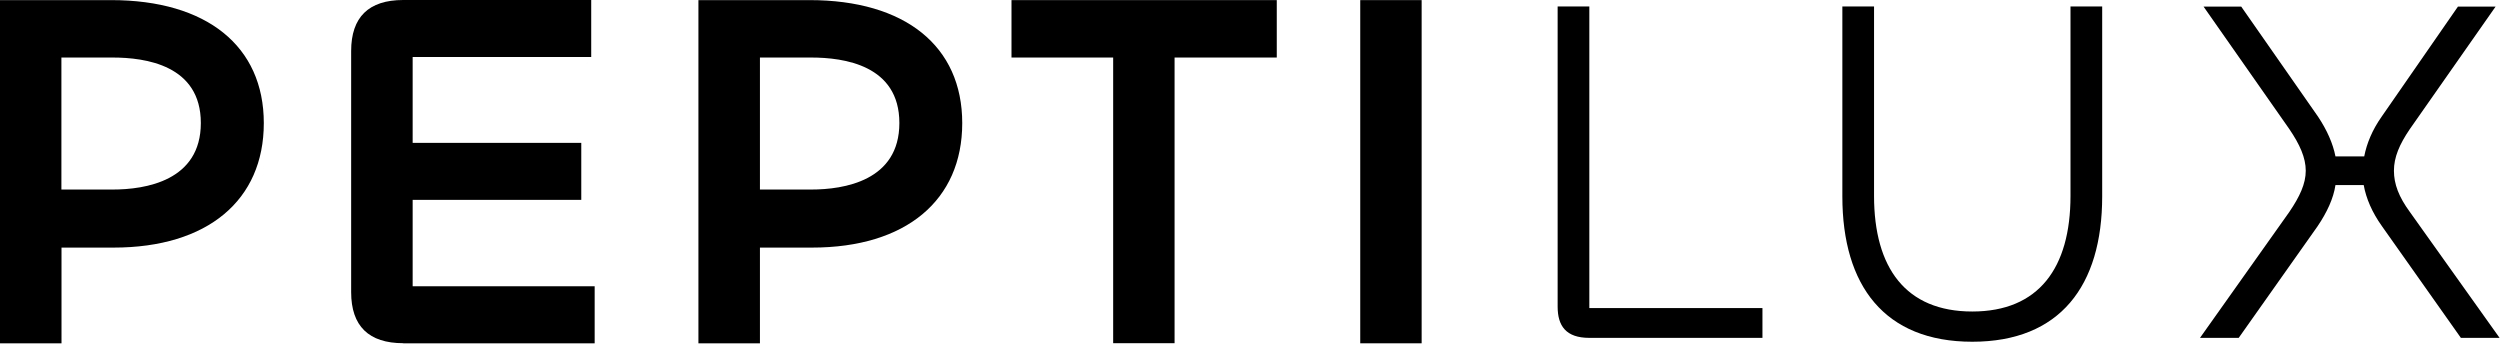
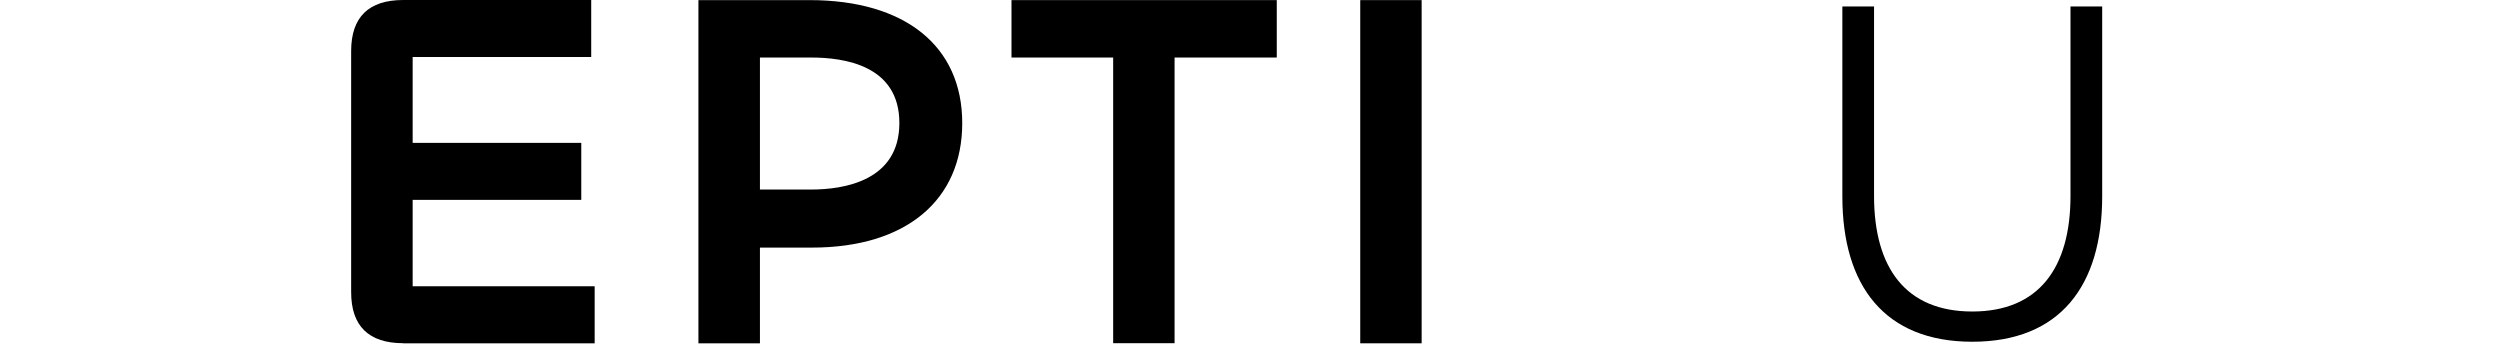
<svg xmlns="http://www.w3.org/2000/svg" width="239" height="33" viewBox="0 0 239 33" fill="none">
-   <path d="M151.94 29.45H168.49V32.3H151.94C149.71 32.3 148.91 31.16 148.91 29.31V0.62H151.94V29.45Z" fill="black" />
  <path d="M176.129 18.78V0.62H179.159V18.73C179.159 25.61 182.189 29.78 188.549 29.78C194.909 29.78 197.939 25.61 197.939 18.73V0.62H200.969V18.78C200.969 27.32 196.939 32.67 188.549 32.67C180.159 32.67 176.129 27.31 176.129 18.78Z" fill="black" />
-   <path d="M210.32 32.3L218.86 20.26C219.86 18.79 220.43 17.56 220.43 16.32C220.43 15.08 219.86 13.81 218.86 12.34L210.66 0.63H214.26L221.61 11.16C222.46 12.44 223.03 13.72 223.27 14.95H226.02C226.26 13.72 226.78 12.44 227.68 11.16L234.98 0.63H238.58L230.38 12.34C229.38 13.81 228.86 15.04 228.86 16.32C228.86 17.6 229.33 18.83 230.38 20.26L238.96 32.3H235.26L227.72 21.63C226.77 20.3 226.2 18.97 225.97 17.69H223.27C223.08 18.97 222.46 20.3 221.56 21.63L214.02 32.3H210.32Z" fill="black" />
-   <path d="M0 32.81V0.01H10.62C19.76 0.01 25.22 4.4 25.22 11.77C25.22 19.14 19.85 23.67 10.86 23.67H5.88V32.82H0V32.81ZM10.76 18.12C13.91 18.12 19.2 17.29 19.2 11.76C19.2 6.23 13.91 5.5 10.76 5.5H5.87V18.12H10.76Z" fill="black" />
  <path d="M38.55 32.81C35.25 32.81 33.57 31.17 33.57 27.93V4.88C33.57 1.64 35.24 0 38.55 0H56.52V5.45H39.45V13.66H55.57V19.11H39.45V27.37H56.85V32.82H38.55V32.81Z" fill="black" />
  <path d="M66.769 32.81V0.01H77.389C86.529 0.01 91.99 4.4 91.99 11.77C91.99 19.14 86.62 23.67 77.629 23.67H72.65V32.82H66.769V32.81ZM77.54 18.12C80.689 18.12 85.98 17.29 85.98 11.76C85.98 6.23 80.689 5.5 77.54 5.5H72.65V18.12H77.54Z" fill="black" />
  <path d="M106.419 32.81V5.5H96.699V0.01H122.059V5.5H112.289V32.81H106.419Z" fill="black" />
  <path d="M135.909 0.01H130.039V32.82H135.909V0.01Z" fill="black" />
</svg>